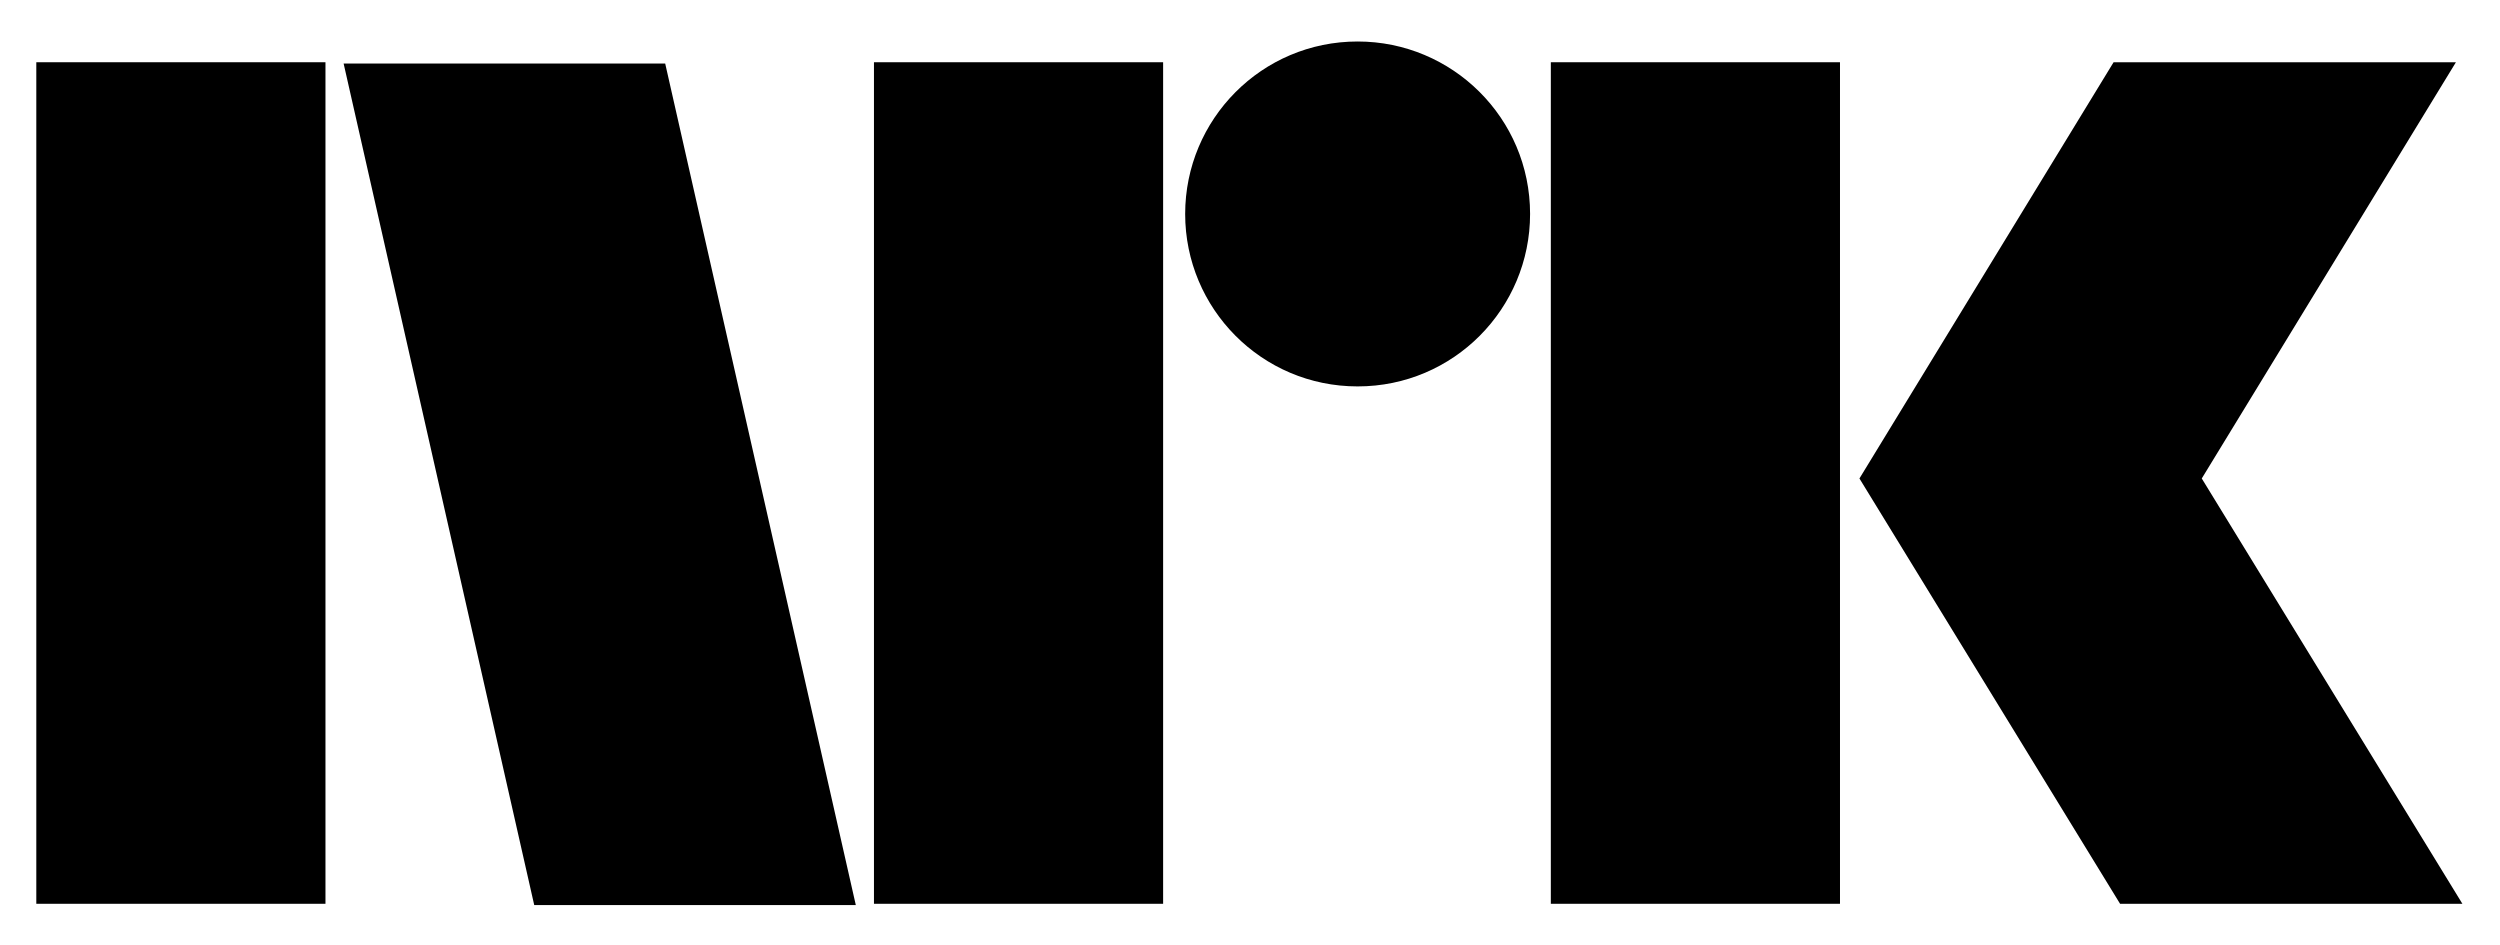
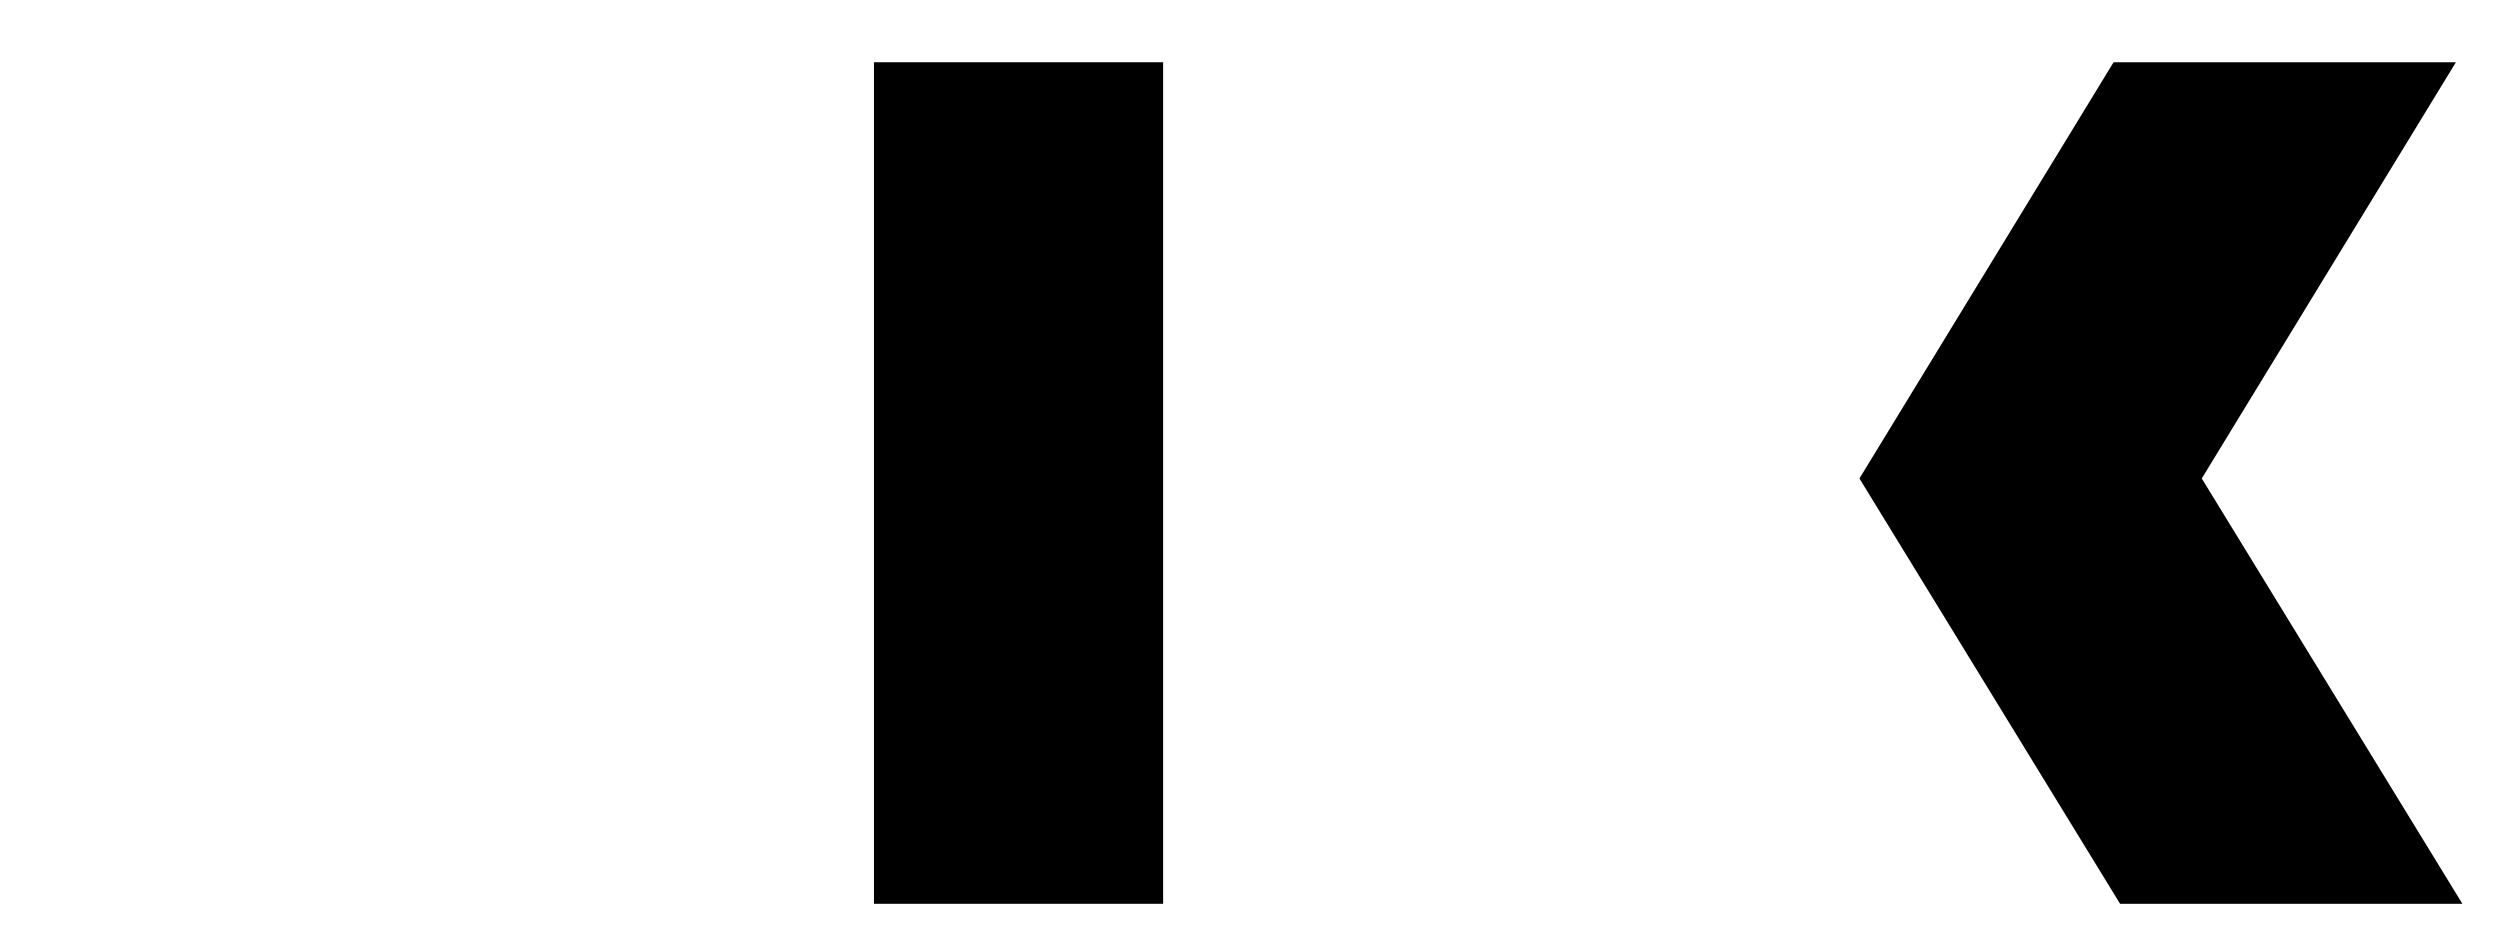
<svg xmlns="http://www.w3.org/2000/svg" version="1.1" id="Layer_1" x="0px" y="0px" width="192.8px" height="72.9px" viewBox="0 0 192.8 72.9" style="enable-background:new 0 0 192.8 72.9;" xml:space="preserve">
  <style type="text/css">
	.st0{fill-rule:evenodd;clip-rule:evenodd;}
</style>
  <g>
-     <polygon class="st0" points="25.1,69.7 25.1,4.8 2.8,4.8 2.8,69.7 25.1,69.7  " />
    <polygon class="st0" points="89.7,69.7 89.7,4.8 67.4,4.8 67.4,69.7 89.7,69.7  " />
-     <polygon class="st0" points="141.9,69.7 141.9,4.8 119.6,4.8 119.6,69.7 141.9,69.7  " />
-     <polygon class="st0" points="26.5,4.9 41.2,69.8 66,69.8 51.3,4.9 26.5,4.9  " />
-     <path class="st0" d="M104.7,29.8c7.4,0,13.3-6,13.3-13.3c0-7.4-6-13.3-13.3-13.3c-7.4,0-13.3,6-13.3,13.3   C91.4,23.8,97.3,29.8,104.7,29.8L104.7,29.8z" />
    <polygon class="st0" points="189.9,69.7 169.8,36.9 189.4,4.8 163,4.8 143.4,36.9 143.4,36.9 143.4,36.9 143.4,36.9 143.4,36.9    163.5,69.7 189.9,69.7  " />
  </g>
</svg>